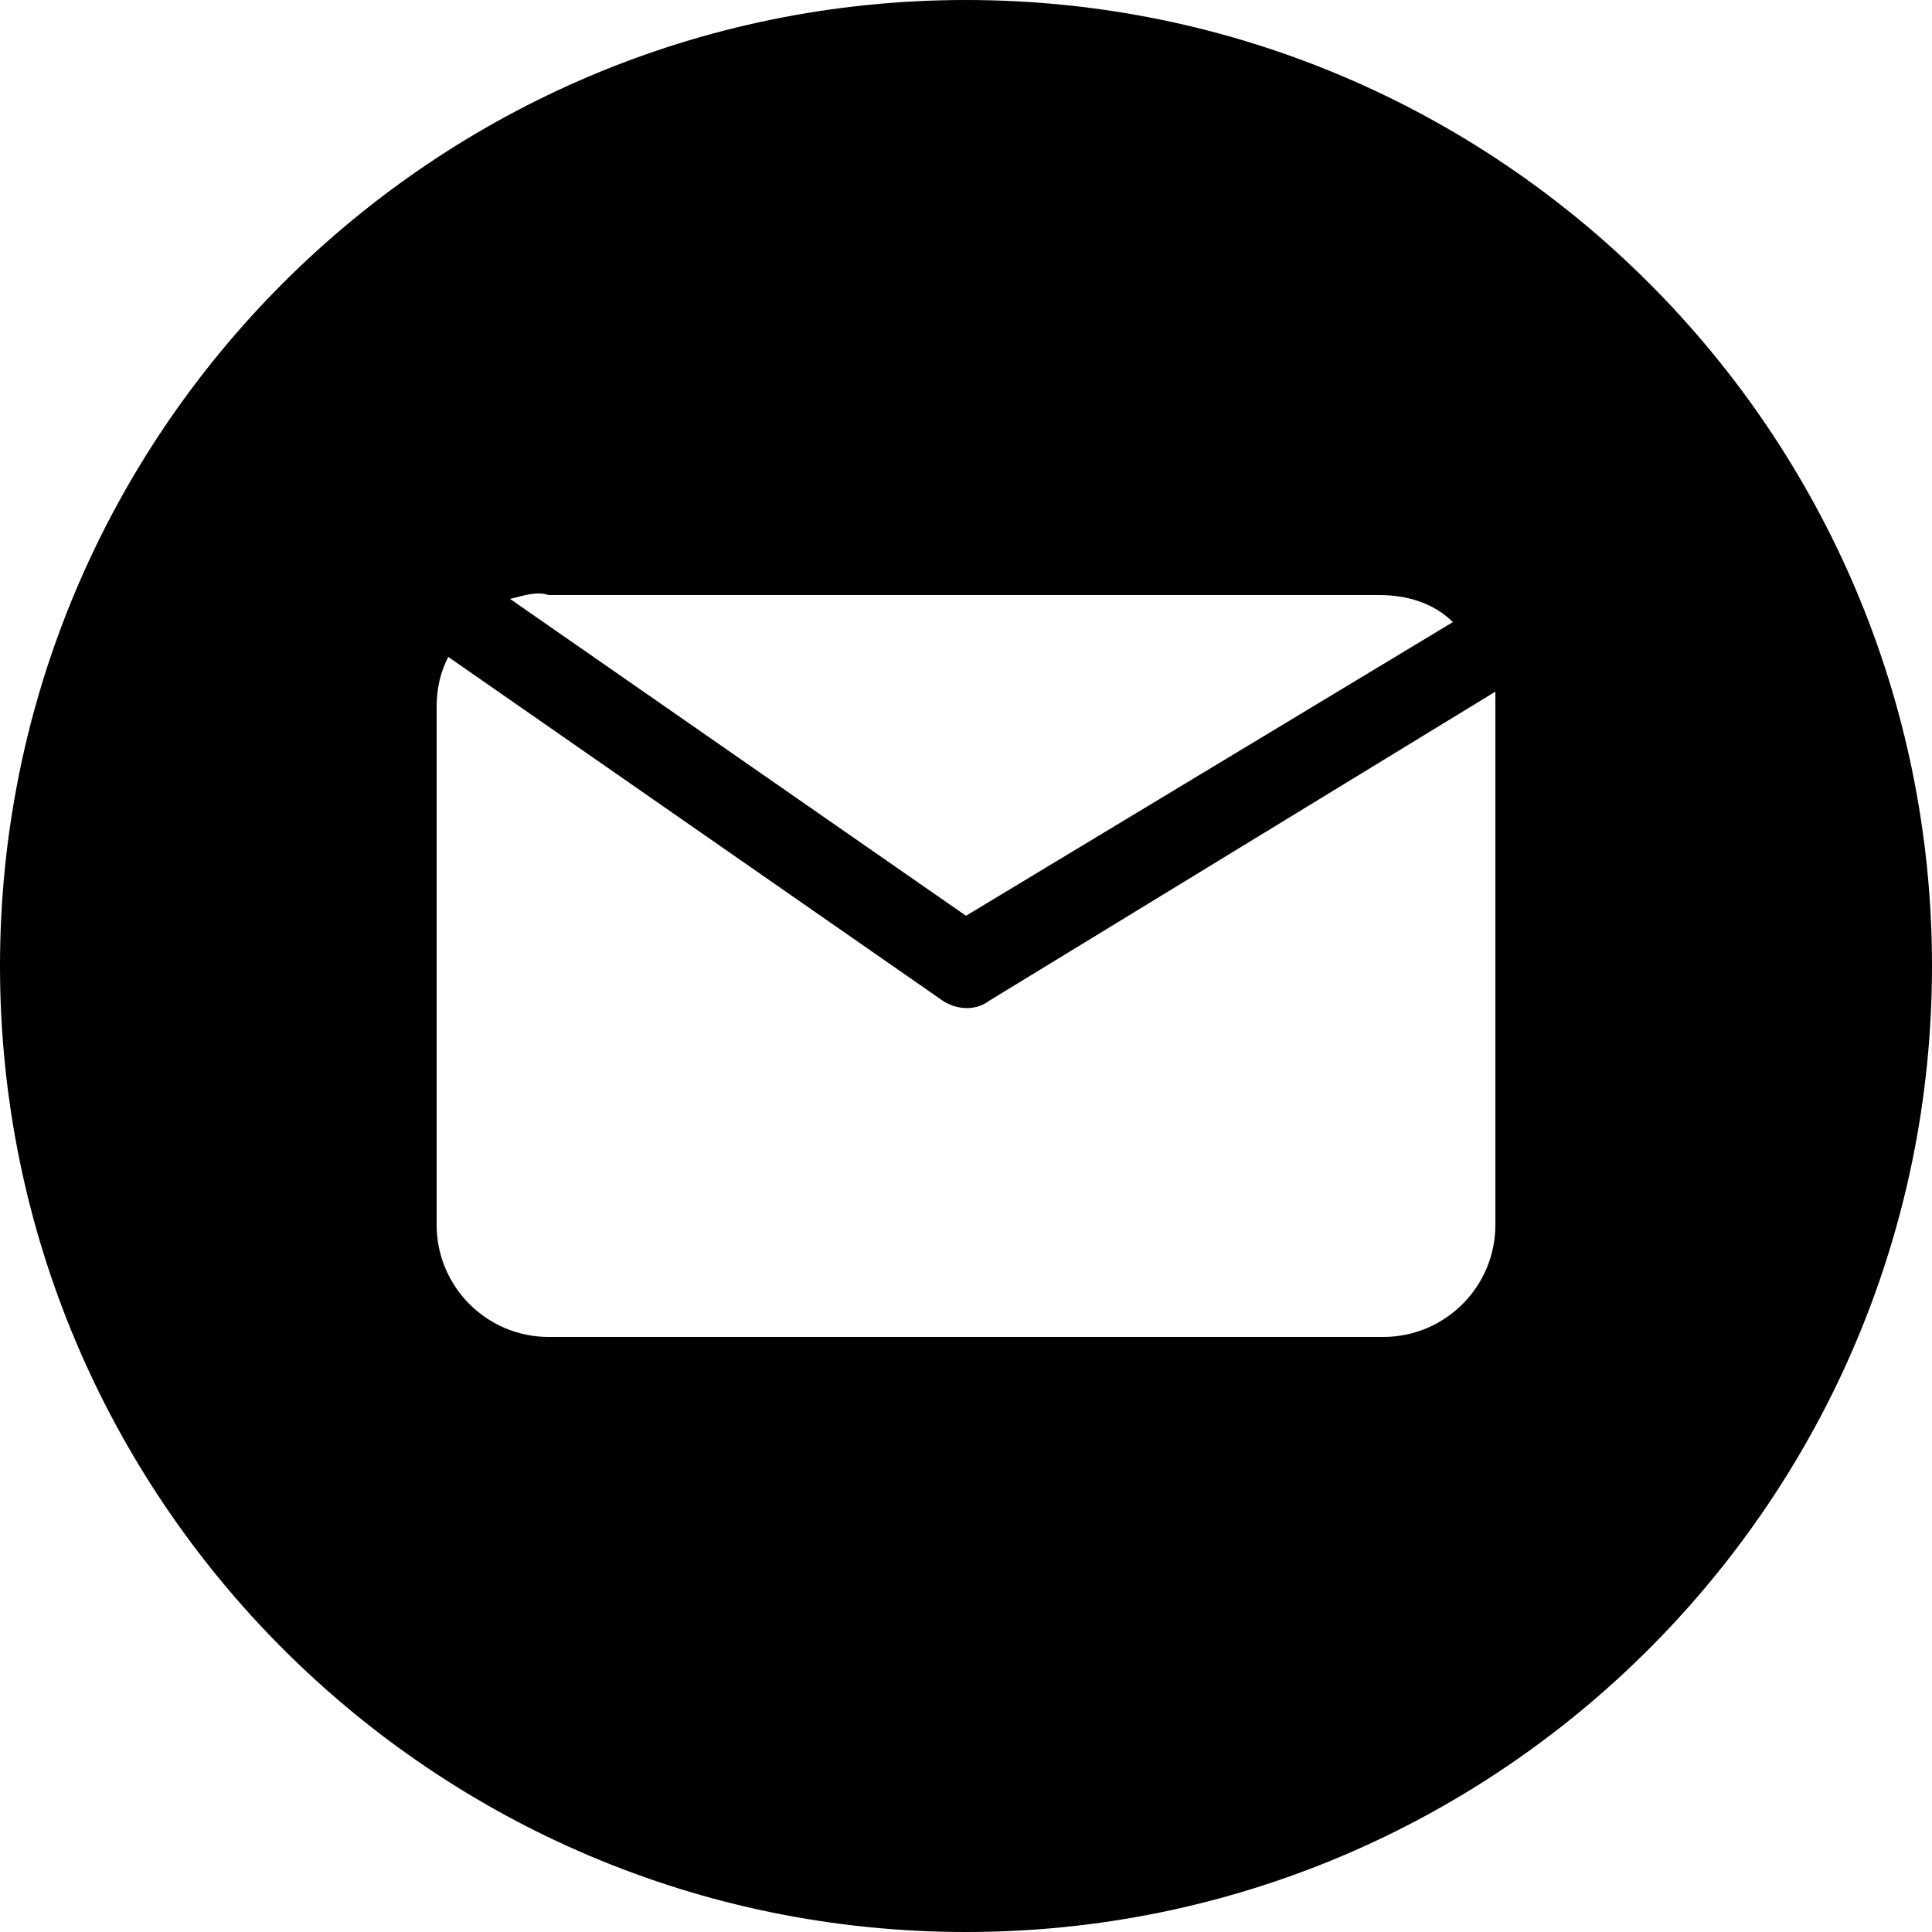
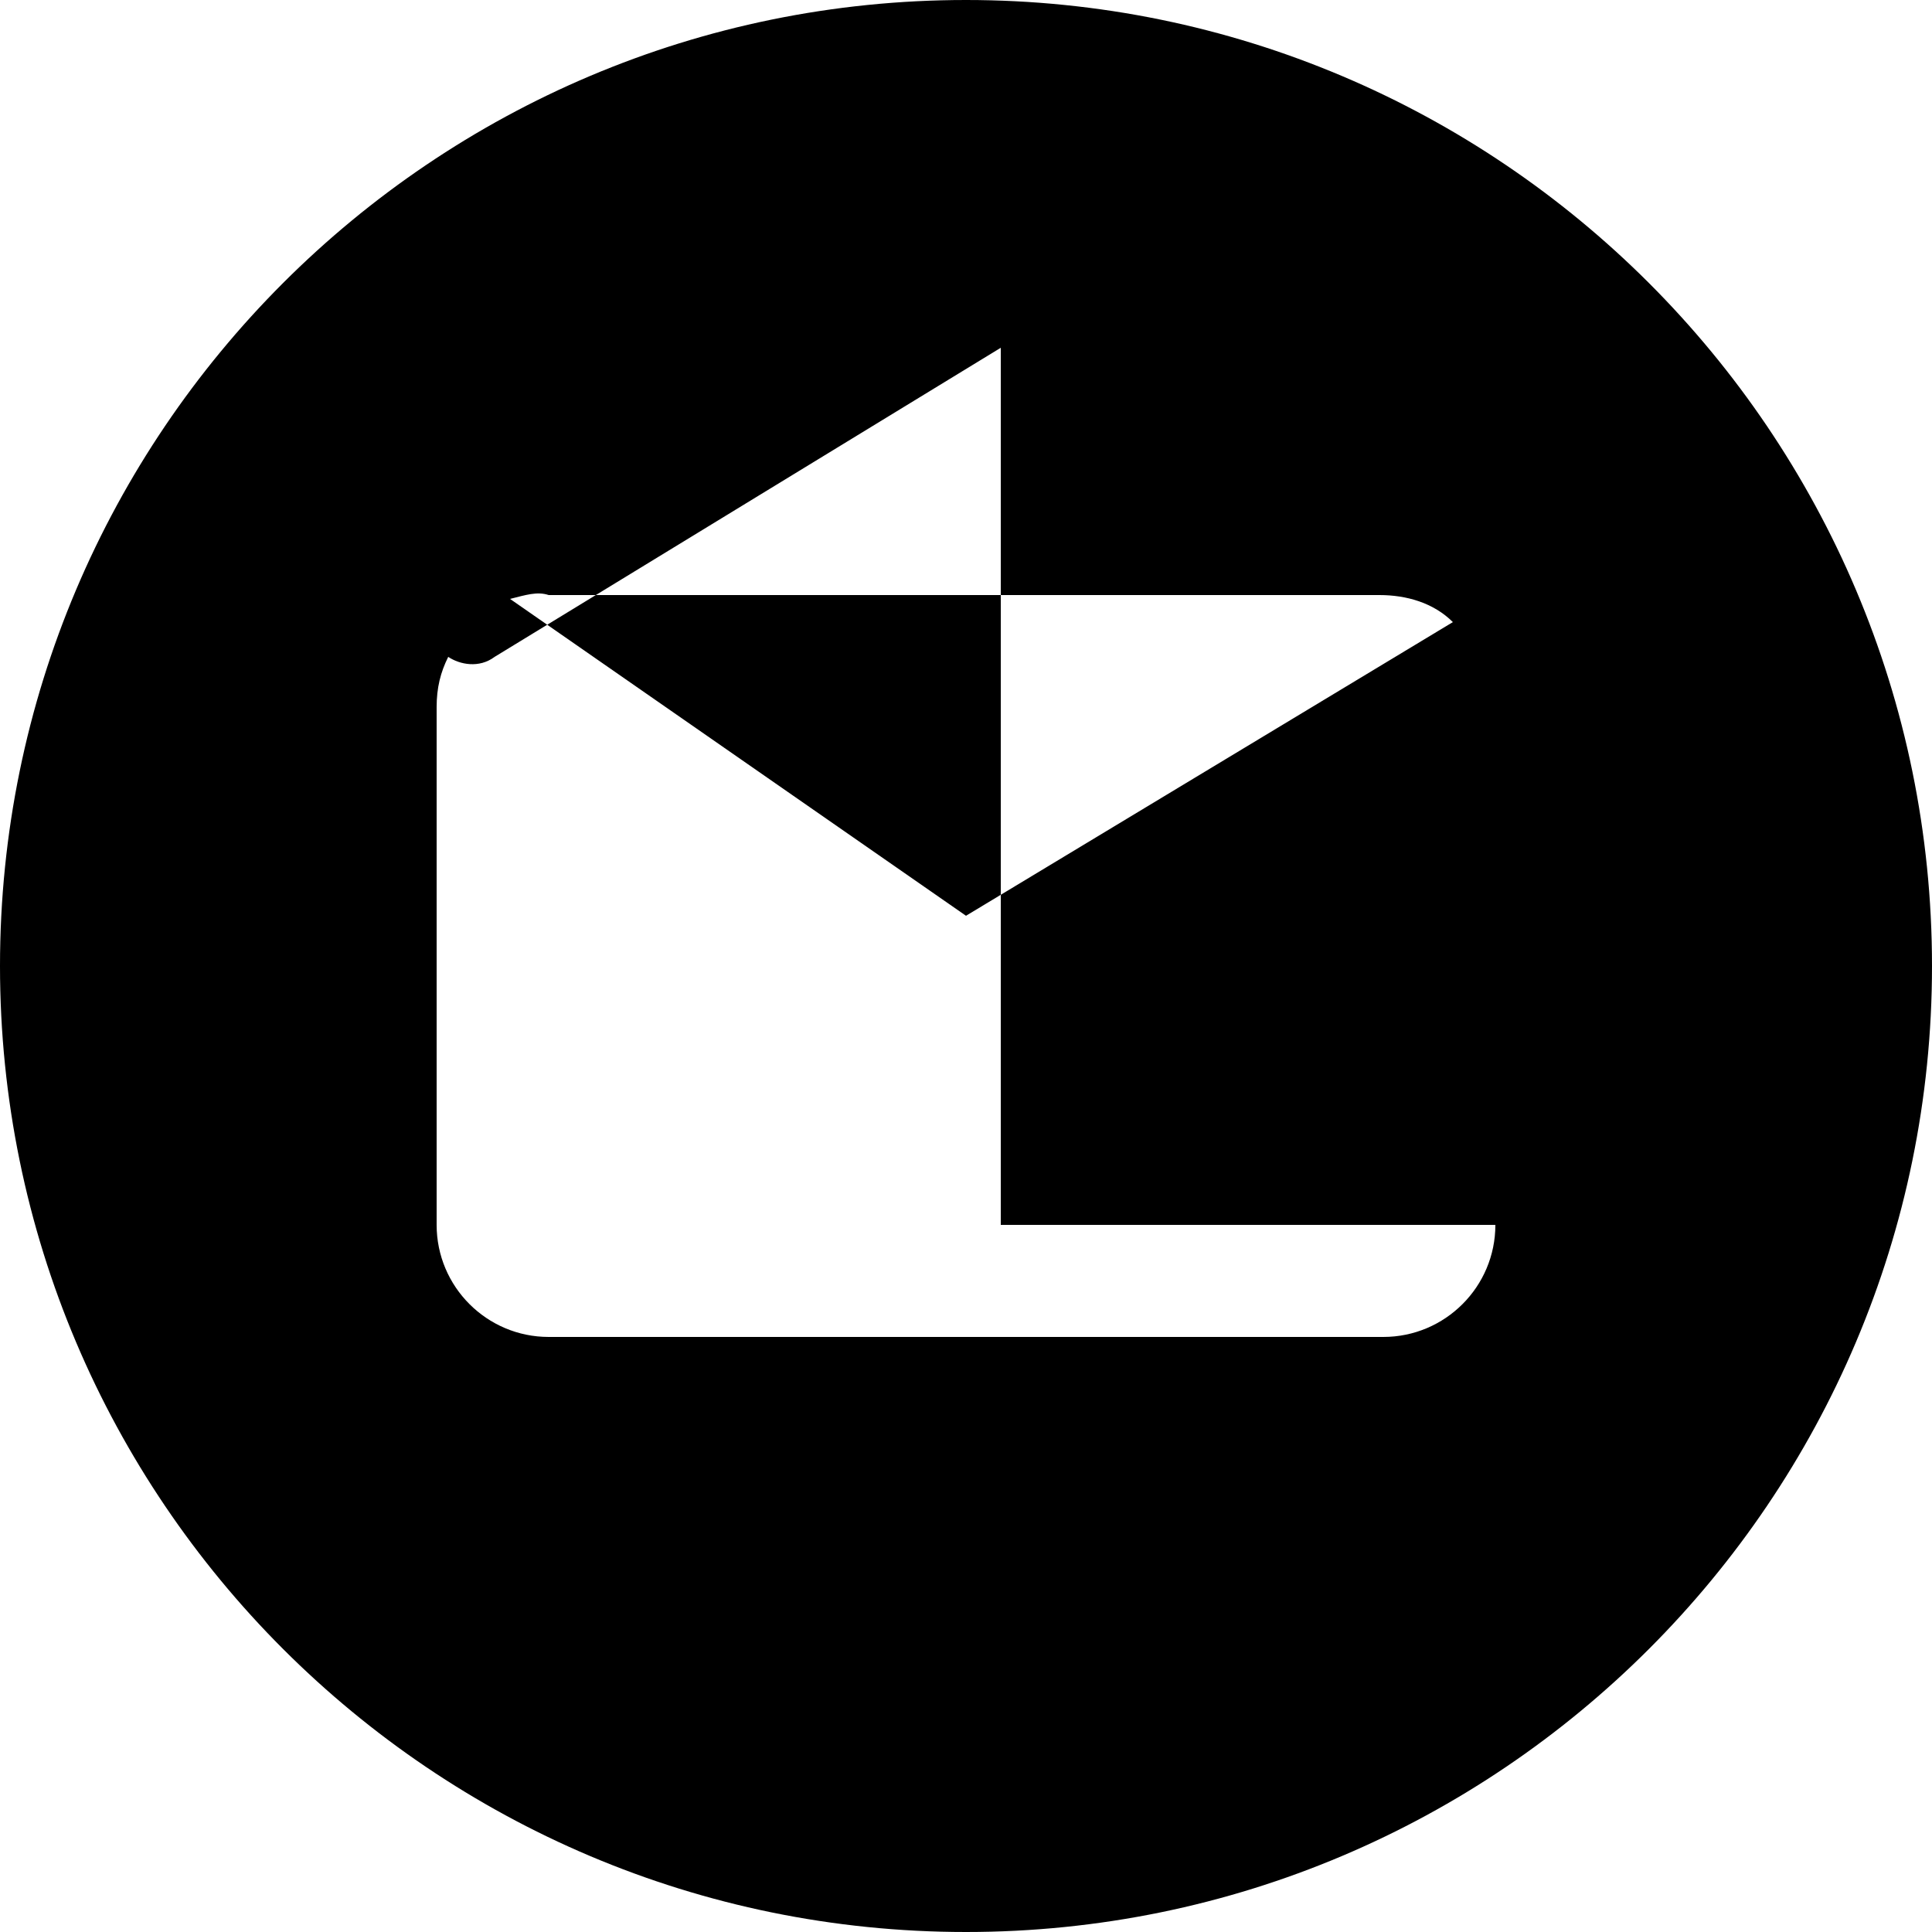
<svg xmlns="http://www.w3.org/2000/svg" version="1.1" id="Layer_1" x="0px" y="0px" viewBox="0 0 50 50" style="enable-background:new 0 0 50 50;" xml:space="preserve">
  <g>
-     <path d="M25,0C11.2,0,0,11.2,0,25s11.2,25,25,25s25-11.2,25-25S38.8,0,25,0z M14.2,15.4h21.5c0.7,0,1.4,0.2,1.9,0.7L25,23.7   l-11.8-8.2C13.6,15.4,13.9,15.3,14.2,15.4z M38.7,31.7c0,1.6-1.3,2.9-2.9,2.9l0,0H14.2c-1.6,0-2.9-1.3-2.9-2.9V18.3   c0-0.5,0.1-0.9,0.3-1.3l12.8,8.9c0.3,0.2,0.8,0.3,1.2,0l13.1-8c0,0.1,0,0.2,0,0.3V31.7z" />
+     <path d="M25,0C11.2,0,0,11.2,0,25s11.2,25,25,25s25-11.2,25-25S38.8,0,25,0z M14.2,15.4h21.5c0.7,0,1.4,0.2,1.9,0.7L25,23.7   l-11.8-8.2C13.6,15.4,13.9,15.3,14.2,15.4z M38.7,31.7c0,1.6-1.3,2.9-2.9,2.9l0,0H14.2c-1.6,0-2.9-1.3-2.9-2.9V18.3   c0-0.5,0.1-0.9,0.3-1.3c0.3,0.2,0.8,0.3,1.2,0l13.1-8c0,0.1,0,0.2,0,0.3V31.7z" />
  </g>
</svg>